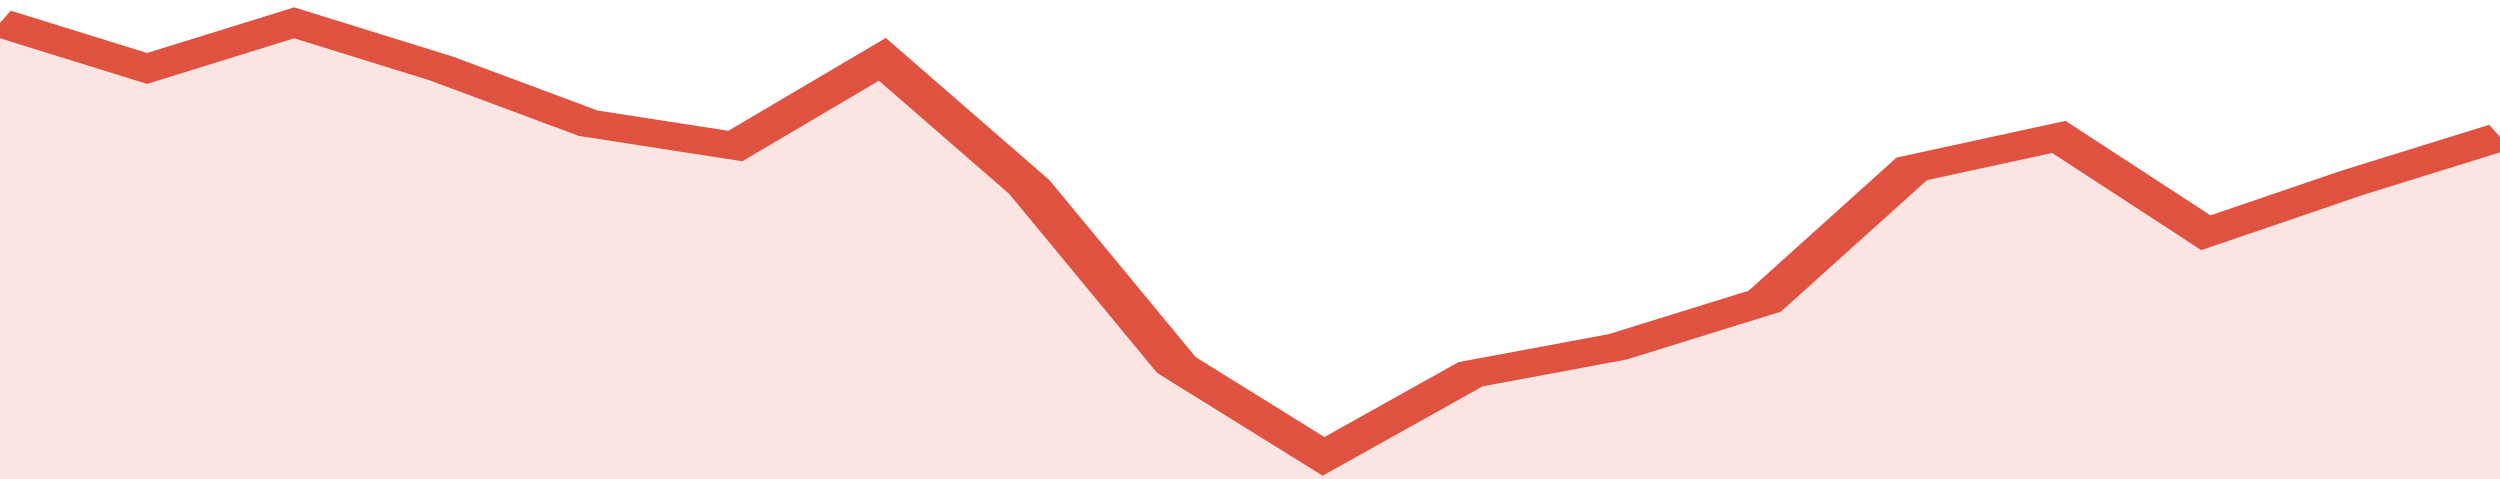
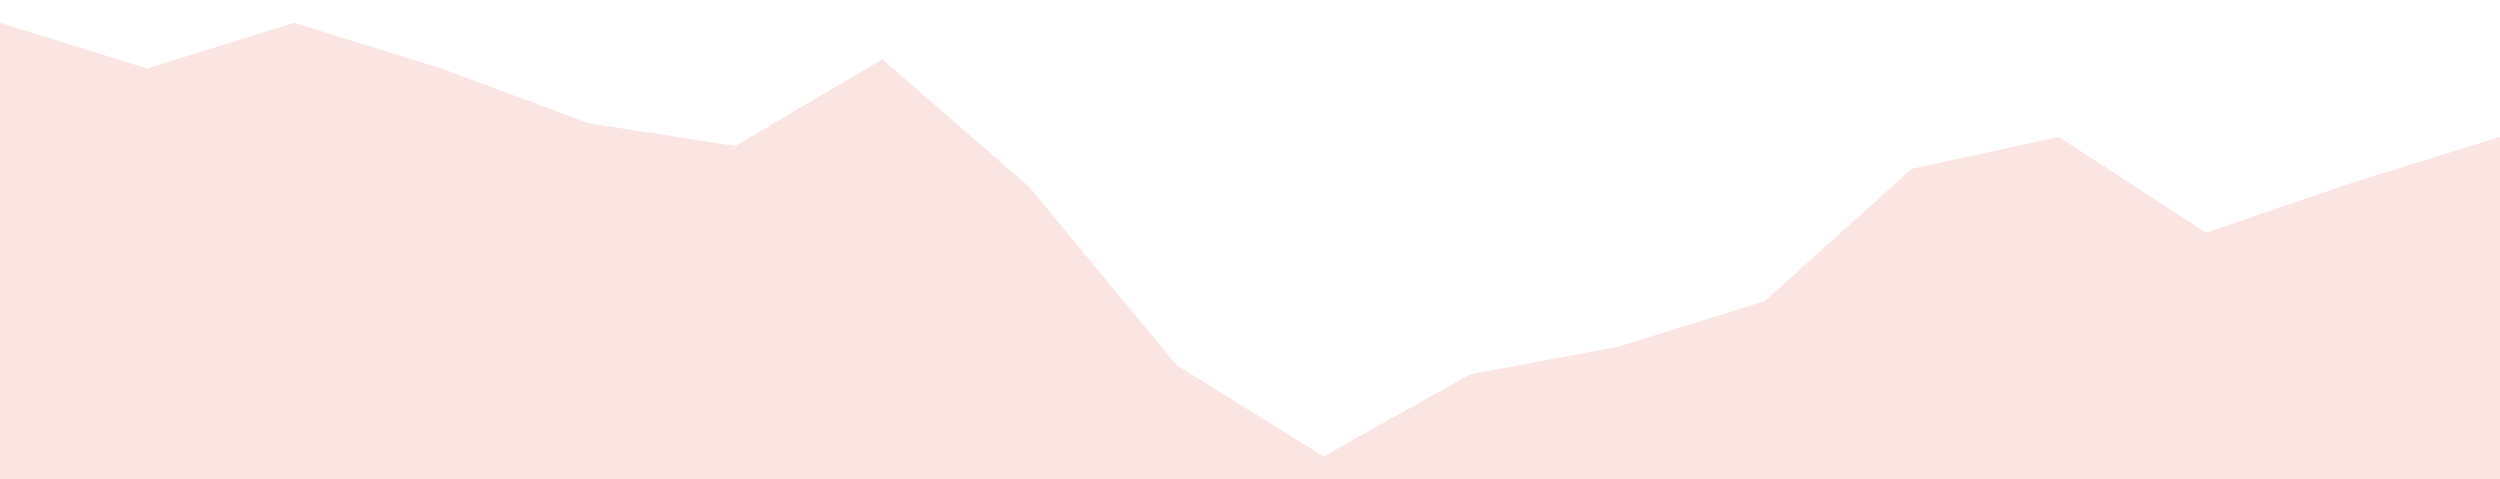
<svg xmlns="http://www.w3.org/2000/svg" viewBox="0 0 323 105" width="120" height="23" preserveAspectRatio="none">
-   <polyline fill="none" stroke="#E15241" stroke-width="6" points="0, 5 19, 15 38, 5 57, 15 76, 27 95, 32 114, 13 133, 41 152, 80 171, 100 190, 82 209, 76 228, 66 247, 37 266, 30 285, 51 304, 40 323, 30 323, 30 "> </polyline>
  <polygon fill="#E15241" opacity="0.15" points="0, 105 0, 5 19, 15 38, 5 57, 15 76, 27 95, 32 114, 13 133, 41 152, 80 171, 100 190, 82 209, 76 228, 66 247, 37 266, 30 285, 51 304, 40 323, 30 323, 105 " />
</svg>